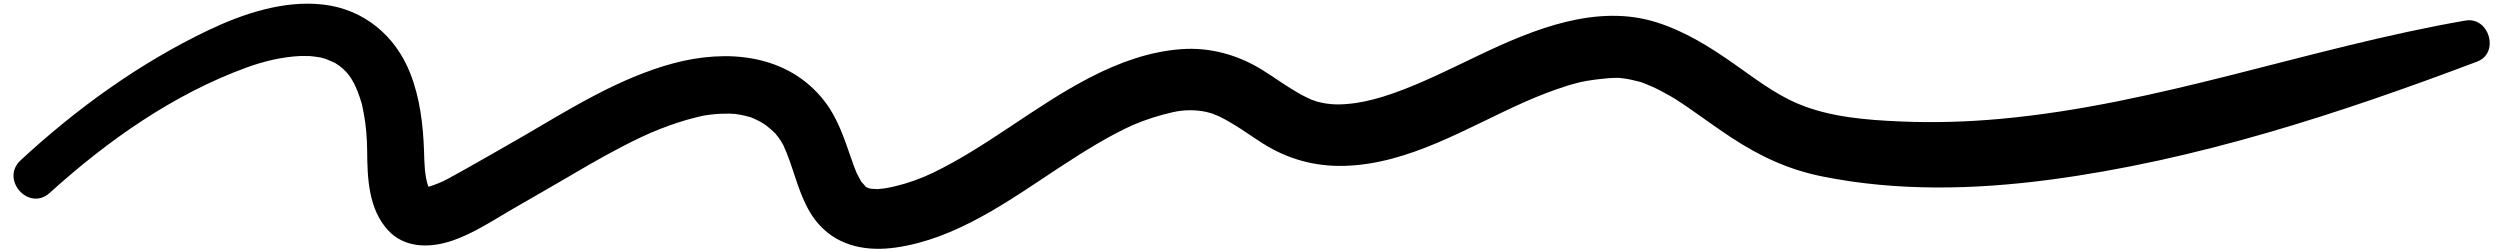
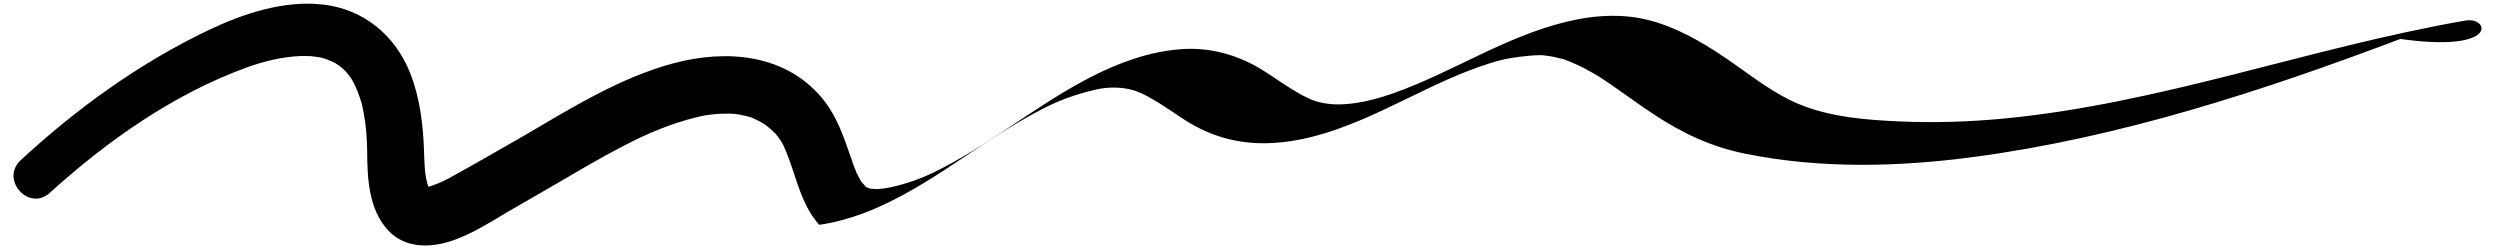
<svg xmlns="http://www.w3.org/2000/svg" height="335.3" preserveAspectRatio="xMidYMid meet" version="1.0" viewBox="-18.0 -4.9 3331.8 335.3" width="3331.8" zoomAndPan="magnify">
  <g id="change1_1">
-     <path d="M3267.733,22.504c-208.164,36.028-408.018,111.63-619.345,130.978c-44.193,4.046-88.72,5.413-133.063,3.521 c-45.722-1.951-94.482-5.697-136.943-23.589c-31.042-13.079-57.935-33.974-85.328-53.17 c-32.526-22.795-65.594-43.554-103.671-55.497c-79.594-24.965-163.311,9.243-234.681,43.155 c-38.235,18.168-75.996,37.432-115.979,51.566c-17.256,6.101-35.772,10.983-49.897,12.931c-20.443,2.817-34.691,2.609-51.575-1.902 c-0.51-0.137-7.025-2.518-7.28-2.522c-2.55-1.106-5.056-2.317-7.558-3.523c-6.638-3.198-12.98-7.002-19.252-10.856 c-13.488-8.291-26.321-17.6-39.819-25.884c-32.249-19.791-69.332-29.927-107.203-27.095 c-85.09,6.362-160.107,58.327-228.968,104.068c-32.81,21.795-65.897,43.324-101.412,60.511 c-16.771,8.116-34.123,14.225-52.252,18.488c-4.269,1.004-8.59,1.76-12.908,2.511c-0.342,0.06-8.811,0.822-8.438,0.99 c-2.573-0.034-5.142-0.222-7.706-0.428c-1.058-0.107-2.112-0.239-3.163-0.395c-0.446-0.144-1.035-0.324-1.777-0.548 c-0.834-0.271-2.404-1.03-3.625-1.632c-1.267-0.915-2.491-1.894-3.702-2.874c6.85,5.548,1.167-0.107-2.487-4.26 c-0.92-1.982-4.959-8.998-5.845-11.017c-2.788-6.347-5.063-12.923-7.333-19.468c-9.284-26.771-18.21-54.271-35.911-76.921 c-49.121-62.854-130.014-69.44-202.029-49.941c-71.292,19.302-136.1,59.923-199.316,96.854 c-27.184,15.882-54.726,31.18-82.079,46.77c-6.329,3.608-12.713,7.113-19.153,10.521c-0.595,0.314-4.025,1.998-5.505,2.741 c-1.962,0.886-3.935,1.748-5.916,2.591c-4.471,1.902-9.056,3.489-13.712,4.856c-5.31-15.188-5.243-31.736-5.796-47.615 c-1.23-35.283-5.433-70.715-18.442-103.805c-19.703-50.117-61.86-85.163-115.728-91.421 c-52.411-6.087-106.759,11.985-153.446,34.249C168.325,78.916,83.453,140.125,9.457,208.729 c-27.469,25.469,10.898,68.724,38.807,43.44c76.534-69.337,164.78-131.557,262.343-167.082 c22.991-8.372,47.104-14.153,71.589-15.348c2.192-0.107,13.145,0.213,12.07,0.023c4.015,0.342,8.014,0.859,11.996,1.47 c2.083,0.319,4.15,0.73,6.214,1.152c-4.026-0.783,2.594,0.91,3.304,1.14c2.642,0.851,12.863,5.691,11.977,4.991 c16.702,9.856,24.211,22.207,30.462,37.504c2.308,5.648,4.171,11.47,5.919,17.31c0.067,0.225,0.126,0.419,0.186,0.617 c0.11,0.569,0.298,1.451,0.592,2.758c0.761,3.376,1.382,6.782,2.007,10.186c2.996,16.331,4.27,32.804,4.394,49.384 c0.273,36.582,1.797,77.742,28.197,106.05c21.447,22.996,53.61,23.387,81.642,14.654c28.917-9.01,55.738-26.84,81.721-42.009 c26.567-15.509,53.406-30.511,79.896-46.163c30.795-18.196,61.877-35.837,94.213-51.175c15.487-7.346,31.439-13.538,47.699-18.95 c8-2.661,16.125-4.914,24.297-6.977c11.698-2.956,13.24-3.058,21.587-4.044c7.702-0.91,15.458-1.171,23.207-1.144 c0.536,0.003,8.093,0.506,7.543,0.335c2.723,0.371,5.429,0.856,8.132,1.347c3.63,0.657,7.196,1.613,10.755,2.571 c1.067,0.288,1.876,0.495,2.475,0.638c0.513,0.22,1.142,0.481,1.939,0.805c3.449,1.399,6.757,3.116,10.055,4.83 c2.121,1.145,4.203,2.357,6.249,3.628c0.426,0.316,0.926,0.688,1.519,1.126c4.811,3.587,9.343,7.605,13.59,11.858 c-1.362-1.207,3.141,4.088,3.792,4.989c1.926,2.672,3.597,5.53,5.278,8.356c0.178,0.3,0.341,0.571,0.49,0.819 c0.215,0.482,0.495,1.096,0.874,1.898c1.408,2.993,2.655,6.063,3.91,9.123c2.925,7.138,5.392,14.465,7.843,21.775 c8.714,25.981,16.78,53.338,35.657,74.101c26.612,29.271,64.536,35.659,102.271,30.216 c81.073-11.693,150.835-62.632,217.481-106.471c16.251-10.69,32.655-21.138,49.389-31.06c8.259-4.896,16.662-9.542,25.135-14.059 c8.842-4.712,18.764-9.505,24.176-11.813c17.184-7.331,35.029-12.952,53.254-17.021c14.688-3.278,30.722-3.297,44.663-0.102 c3.778,0.867,7.467,2.085,11.146,3.294c-7.887-2.593,3.417,1.646,4.143,1.974c6.732,3.049,13.156,6.769,19.492,10.555 c13.685,8.177,26.603,17.592,40.082,26.098c33.122,20.901,69.243,30.847,108.396,29.82c86.449-2.269,163.78-51.153,240.525-85.157 c18.315-8.114,36.982-15.375,56.082-21.425c19.961-6.322,32.609-8.082,54.512-10.174c4.262-0.406,8.546-0.454,12.82-0.497 c0.862-0.01,1.575-0.021,2.171-0.035c0.687,0.109,1.818,0.252,3.608,0.436c7.995,0.822,15.862,2.604,23.62,4.649 c0.664,0.176,1.222,0.319,1.713,0.444c0.632,0.264,1.672,0.663,3.308,1.258c3.741,1.363,7.397,2.952,11.05,4.533 c8.616,3.73,16.896,8.22,25.05,12.859c0.083,0.047,7.389,4.465,6.981,4.137c2.809,1.802,5.595,3.639,8.375,5.483 c6.954,4.615,13.784,9.421,20.609,14.224c14.978,10.539,29.834,21.238,45.141,31.3c38.41,25.248,76.176,42.896,121.299,52.015 c100.02,20.217,203.029,17.718,303.725,4.389c195.431-25.869,385.489-88.016,569.174-157.35 C3313.749,65.731,3299.447,17.016,3267.733,22.504z" fill="inherit" />
+     <path d="M3267.733,22.504c-208.164,36.028-408.018,111.63-619.345,130.978c-44.193,4.046-88.72,5.413-133.063,3.521 c-45.722-1.951-94.482-5.697-136.943-23.589c-31.042-13.079-57.935-33.974-85.328-53.17 c-32.526-22.795-65.594-43.554-103.671-55.497c-79.594-24.965-163.311,9.243-234.681,43.155 c-38.235,18.168-75.996,37.432-115.979,51.566c-17.256,6.101-35.772,10.983-49.897,12.931c-20.443,2.817-34.691,2.609-51.575-1.902 c-0.51-0.137-7.025-2.518-7.28-2.522c-2.55-1.106-5.056-2.317-7.558-3.523c-6.638-3.198-12.98-7.002-19.252-10.856 c-13.488-8.291-26.321-17.6-39.819-25.884c-32.249-19.791-69.332-29.927-107.203-27.095 c-85.09,6.362-160.107,58.327-228.968,104.068c-32.81,21.795-65.897,43.324-101.412,60.511 c-16.771,8.116-34.123,14.225-52.252,18.488c-4.269,1.004-8.59,1.76-12.908,2.511c-0.342,0.06-8.811,0.822-8.438,0.99 c-2.573-0.034-5.142-0.222-7.706-0.428c-1.058-0.107-2.112-0.239-3.163-0.395c-0.446-0.144-1.035-0.324-1.777-0.548 c-0.834-0.271-2.404-1.03-3.625-1.632c-1.267-0.915-2.491-1.894-3.702-2.874c6.85,5.548,1.167-0.107-2.487-4.26 c-0.92-1.982-4.959-8.998-5.845-11.017c-2.788-6.347-5.063-12.923-7.333-19.468c-9.284-26.771-18.21-54.271-35.911-76.921 c-49.121-62.854-130.014-69.44-202.029-49.941c-71.292,19.302-136.1,59.923-199.316,96.854 c-27.184,15.882-54.726,31.18-82.079,46.77c-6.329,3.608-12.713,7.113-19.153,10.521c-0.595,0.314-4.025,1.998-5.505,2.741 c-1.962,0.886-3.935,1.748-5.916,2.591c-4.471,1.902-9.056,3.489-13.712,4.856c-5.31-15.188-5.243-31.736-5.796-47.615 c-1.23-35.283-5.433-70.715-18.442-103.805c-19.703-50.117-61.86-85.163-115.728-91.421 c-52.411-6.087-106.759,11.985-153.446,34.249C168.325,78.916,83.453,140.125,9.457,208.729 c-27.469,25.469,10.898,68.724,38.807,43.44c76.534-69.337,164.78-131.557,262.343-167.082 c22.991-8.372,47.104-14.153,71.589-15.348c2.192-0.107,13.145,0.213,12.07,0.023c4.015,0.342,8.014,0.859,11.996,1.47 c2.083,0.319,4.15,0.73,6.214,1.152c-4.026-0.783,2.594,0.91,3.304,1.14c2.642,0.851,12.863,5.691,11.977,4.991 c16.702,9.856,24.211,22.207,30.462,37.504c2.308,5.648,4.171,11.47,5.919,17.31c0.067,0.225,0.126,0.419,0.186,0.617 c0.11,0.569,0.298,1.451,0.592,2.758c0.761,3.376,1.382,6.782,2.007,10.186c2.996,16.331,4.27,32.804,4.394,49.384 c0.273,36.582,1.797,77.742,28.197,106.05c21.447,22.996,53.61,23.387,81.642,14.654c28.917-9.01,55.738-26.84,81.721-42.009 c26.567-15.509,53.406-30.511,79.896-46.163c30.795-18.196,61.877-35.837,94.213-51.175c15.487-7.346,31.439-13.538,47.699-18.95 c8-2.661,16.125-4.914,24.297-6.977c11.698-2.956,13.24-3.058,21.587-4.044c7.702-0.91,15.458-1.171,23.207-1.144 c0.536,0.003,8.093,0.506,7.543,0.335c2.723,0.371,5.429,0.856,8.132,1.347c3.63,0.657,7.196,1.613,10.755,2.571 c1.067,0.288,1.876,0.495,2.475,0.638c0.513,0.22,1.142,0.481,1.939,0.805c3.449,1.399,6.757,3.116,10.055,4.83 c2.121,1.145,4.203,2.357,6.249,3.628c0.426,0.316,0.926,0.688,1.519,1.126c4.811,3.587,9.343,7.605,13.59,11.858 c-1.362-1.207,3.141,4.088,3.792,4.989c1.926,2.672,3.597,5.53,5.278,8.356c0.178,0.3,0.341,0.571,0.49,0.819 c0.215,0.482,0.495,1.096,0.874,1.898c1.408,2.993,2.655,6.063,3.91,9.123c2.925,7.138,5.392,14.465,7.843,21.775 c8.714,25.981,16.78,53.338,35.657,74.101c81.073-11.693,150.835-62.632,217.481-106.471c16.251-10.69,32.655-21.138,49.389-31.06c8.259-4.896,16.662-9.542,25.135-14.059 c8.842-4.712,18.764-9.505,24.176-11.813c17.184-7.331,35.029-12.952,53.254-17.021c14.688-3.278,30.722-3.297,44.663-0.102 c3.778,0.867,7.467,2.085,11.146,3.294c-7.887-2.593,3.417,1.646,4.143,1.974c6.732,3.049,13.156,6.769,19.492,10.555 c13.685,8.177,26.603,17.592,40.082,26.098c33.122,20.901,69.243,30.847,108.396,29.82c86.449-2.269,163.78-51.153,240.525-85.157 c18.315-8.114,36.982-15.375,56.082-21.425c19.961-6.322,32.609-8.082,54.512-10.174c4.262-0.406,8.546-0.454,12.82-0.497 c0.862-0.01,1.575-0.021,2.171-0.035c0.687,0.109,1.818,0.252,3.608,0.436c7.995,0.822,15.862,2.604,23.62,4.649 c0.664,0.176,1.222,0.319,1.713,0.444c0.632,0.264,1.672,0.663,3.308,1.258c3.741,1.363,7.397,2.952,11.05,4.533 c8.616,3.73,16.896,8.22,25.05,12.859c0.083,0.047,7.389,4.465,6.981,4.137c2.809,1.802,5.595,3.639,8.375,5.483 c6.954,4.615,13.784,9.421,20.609,14.224c14.978,10.539,29.834,21.238,45.141,31.3c38.41,25.248,76.176,42.896,121.299,52.015 c100.02,20.217,203.029,17.718,303.725,4.389c195.431-25.869,385.489-88.016,569.174-157.35 C3313.749,65.731,3299.447,17.016,3267.733,22.504z" fill="inherit" />
  </g>
</svg>